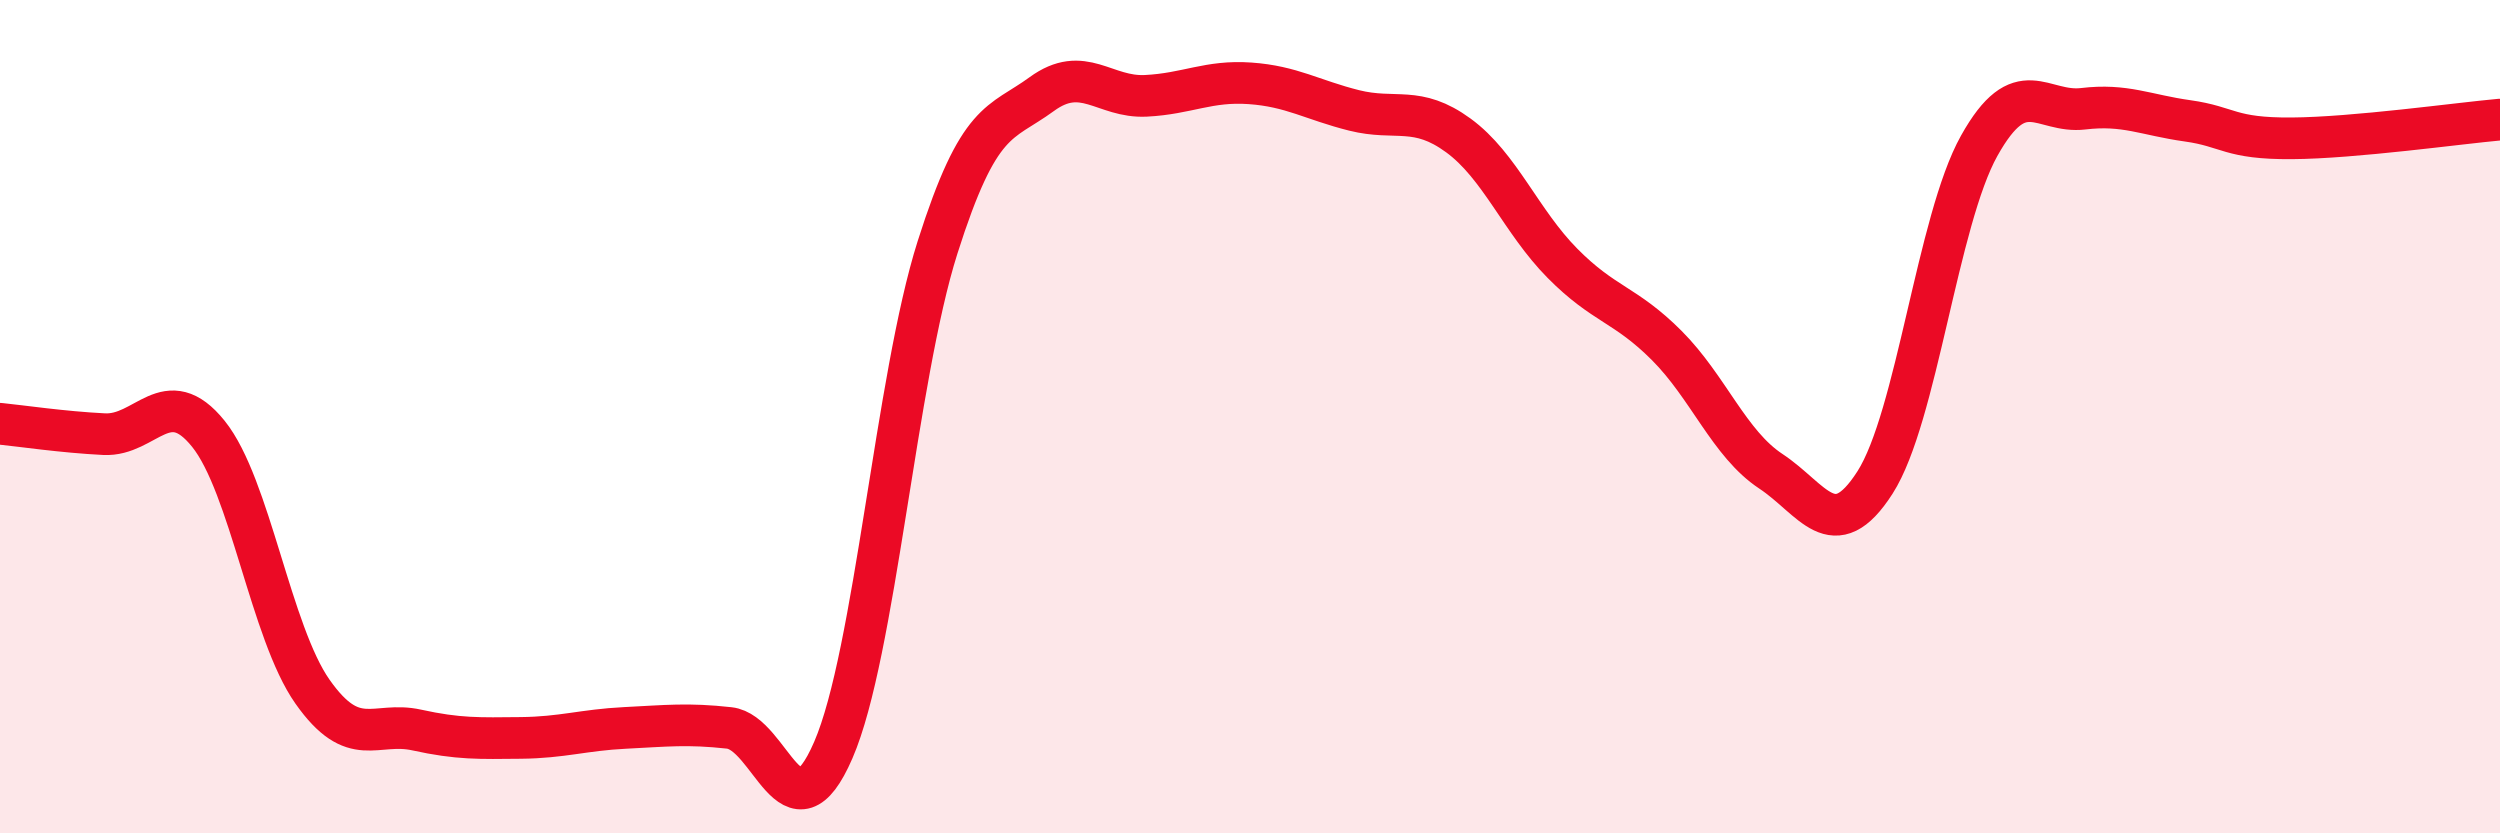
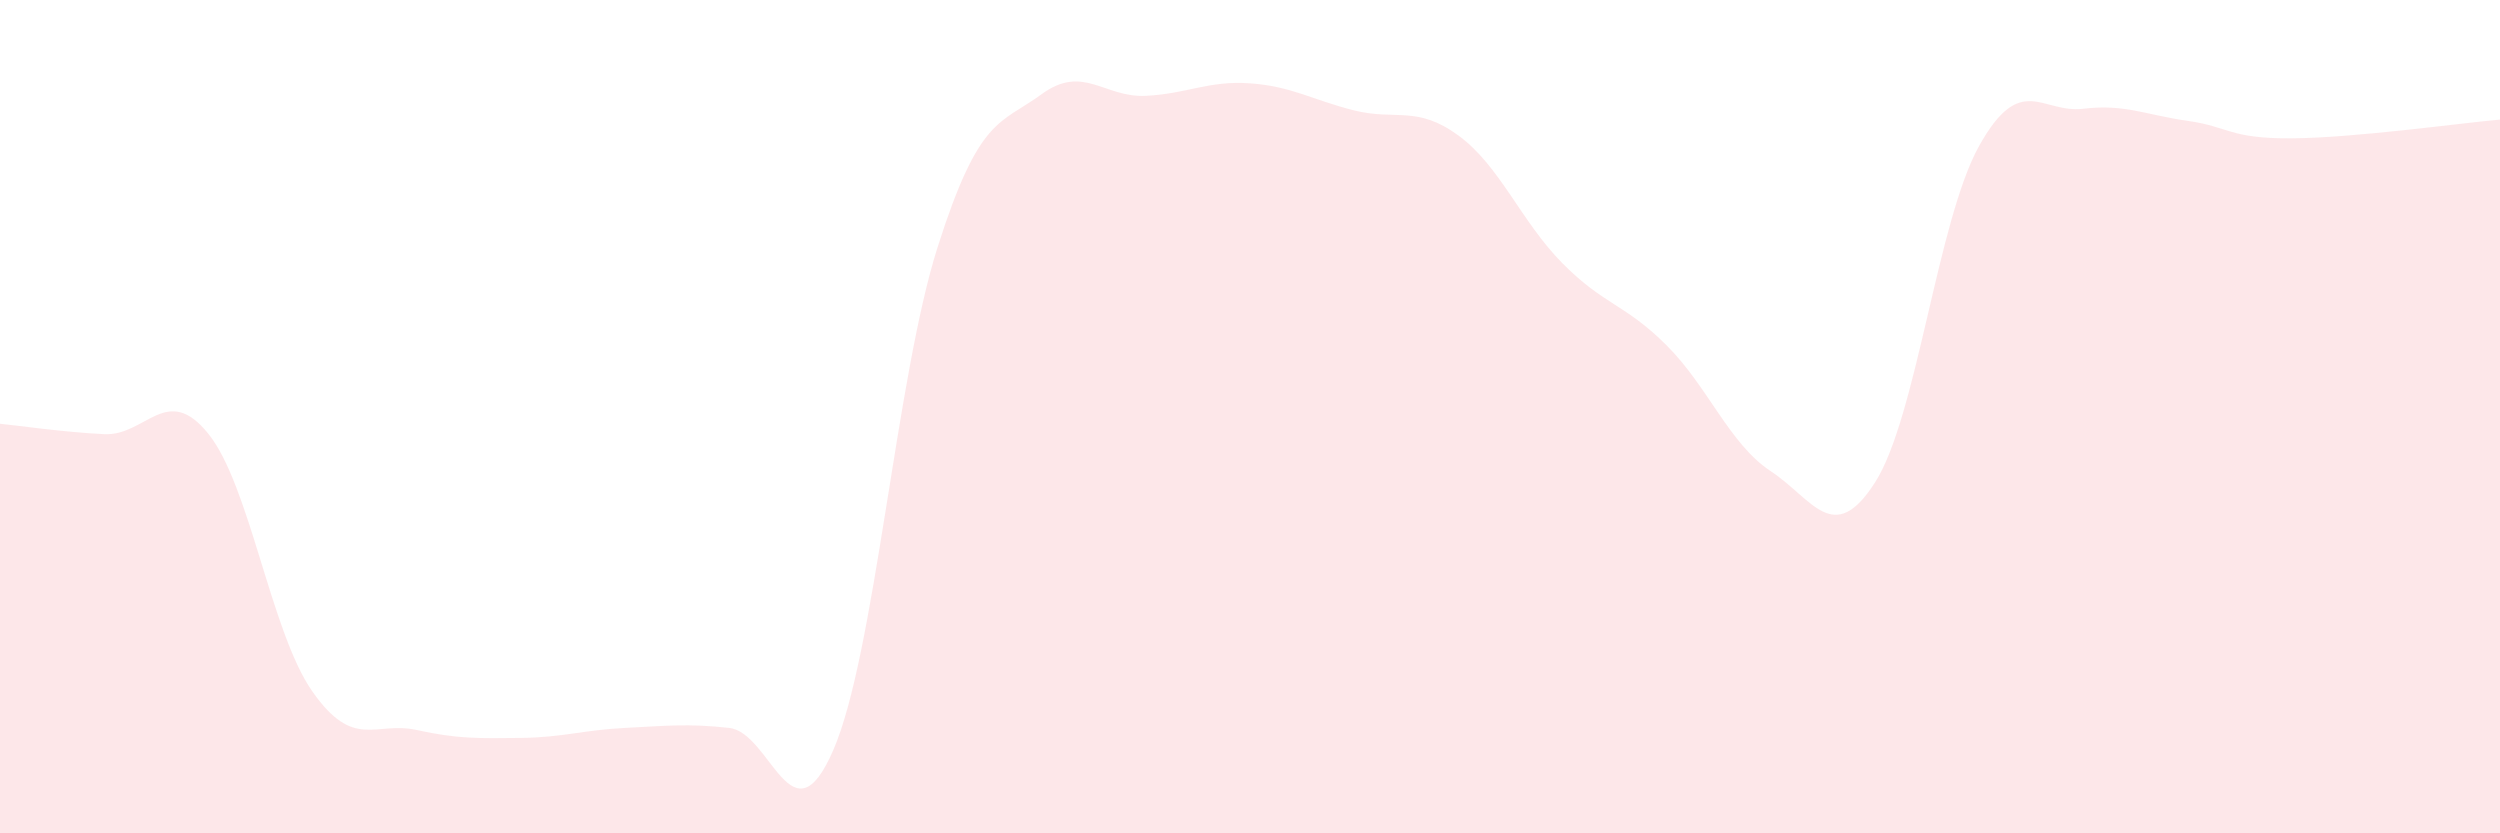
<svg xmlns="http://www.w3.org/2000/svg" width="60" height="20" viewBox="0 0 60 20">
  <path d="M 0,10.17 C 0.5,10.22 1.5,10.37 2.5,10.42 C 3.5,10.47 4,9.17 5,10.41 C 6,11.65 6.5,15.18 7.5,16.6 C 8.5,18.02 9,17.3 10,17.52 C 11,17.74 11.5,17.72 12.5,17.71 C 13.5,17.7 14,17.52 15,17.47 C 16,17.42 16.5,17.36 17.5,17.47 C 18.5,17.58 19,20.31 20,18 C 21,15.69 21.5,9.09 22.5,5.94 C 23.5,2.79 24,2.99 25,2.26 C 26,1.53 26.5,2.35 27.5,2.3 C 28.5,2.25 29,1.93 30,2 C 31,2.07 31.5,2.4 32.5,2.65 C 33.5,2.9 34,2.52 35,3.25 C 36,3.98 36.5,5.31 37.5,6.32 C 38.5,7.33 39,7.29 40,8.29 C 41,9.29 41.5,10.65 42.5,11.31 C 43.5,11.97 44,13.14 45,11.58 C 46,10.02 46.5,5.29 47.5,3.5 C 48.5,1.71 49,2.73 50,2.61 C 51,2.49 51.5,2.76 52.5,2.9 C 53.5,3.04 53.5,3.33 55,3.32 C 56.5,3.31 59,2.96 60,2.87L60 20L0 20Z" fill="#EB0A25" opacity="0.1" stroke-linecap="round" stroke-linejoin="round" />
-   <path d="M 0,10.17 C 0.5,10.22 1.5,10.37 2.5,10.42 C 3.5,10.47 4,9.17 5,10.41 C 6,11.65 6.5,15.18 7.5,16.6 C 8.5,18.02 9,17.3 10,17.52 C 11,17.74 11.5,17.72 12.5,17.71 C 13.5,17.7 14,17.52 15,17.47 C 16,17.42 16.5,17.36 17.5,17.47 C 18.5,17.58 19,20.31 20,18 C 21,15.69 21.5,9.09 22.5,5.94 C 23.5,2.79 24,2.99 25,2.26 C 26,1.53 26.5,2.35 27.5,2.3 C 28.5,2.25 29,1.93 30,2 C 31,2.07 31.5,2.4 32.5,2.65 C 33.5,2.9 34,2.52 35,3.25 C 36,3.98 36.5,5.31 37.5,6.32 C 38.5,7.33 39,7.29 40,8.29 C 41,9.29 41.5,10.65 42.5,11.31 C 43.5,11.97 44,13.14 45,11.58 C 46,10.02 46.5,5.29 47.5,3.5 C 48.5,1.71 49,2.73 50,2.61 C 51,2.49 51.5,2.76 52.5,2.9 C 53.5,3.04 53.5,3.33 55,3.32 C 56.5,3.31 59,2.96 60,2.87" stroke="#EB0A25" stroke-width="1" fill="none" stroke-linecap="round" stroke-linejoin="round" />
</svg>